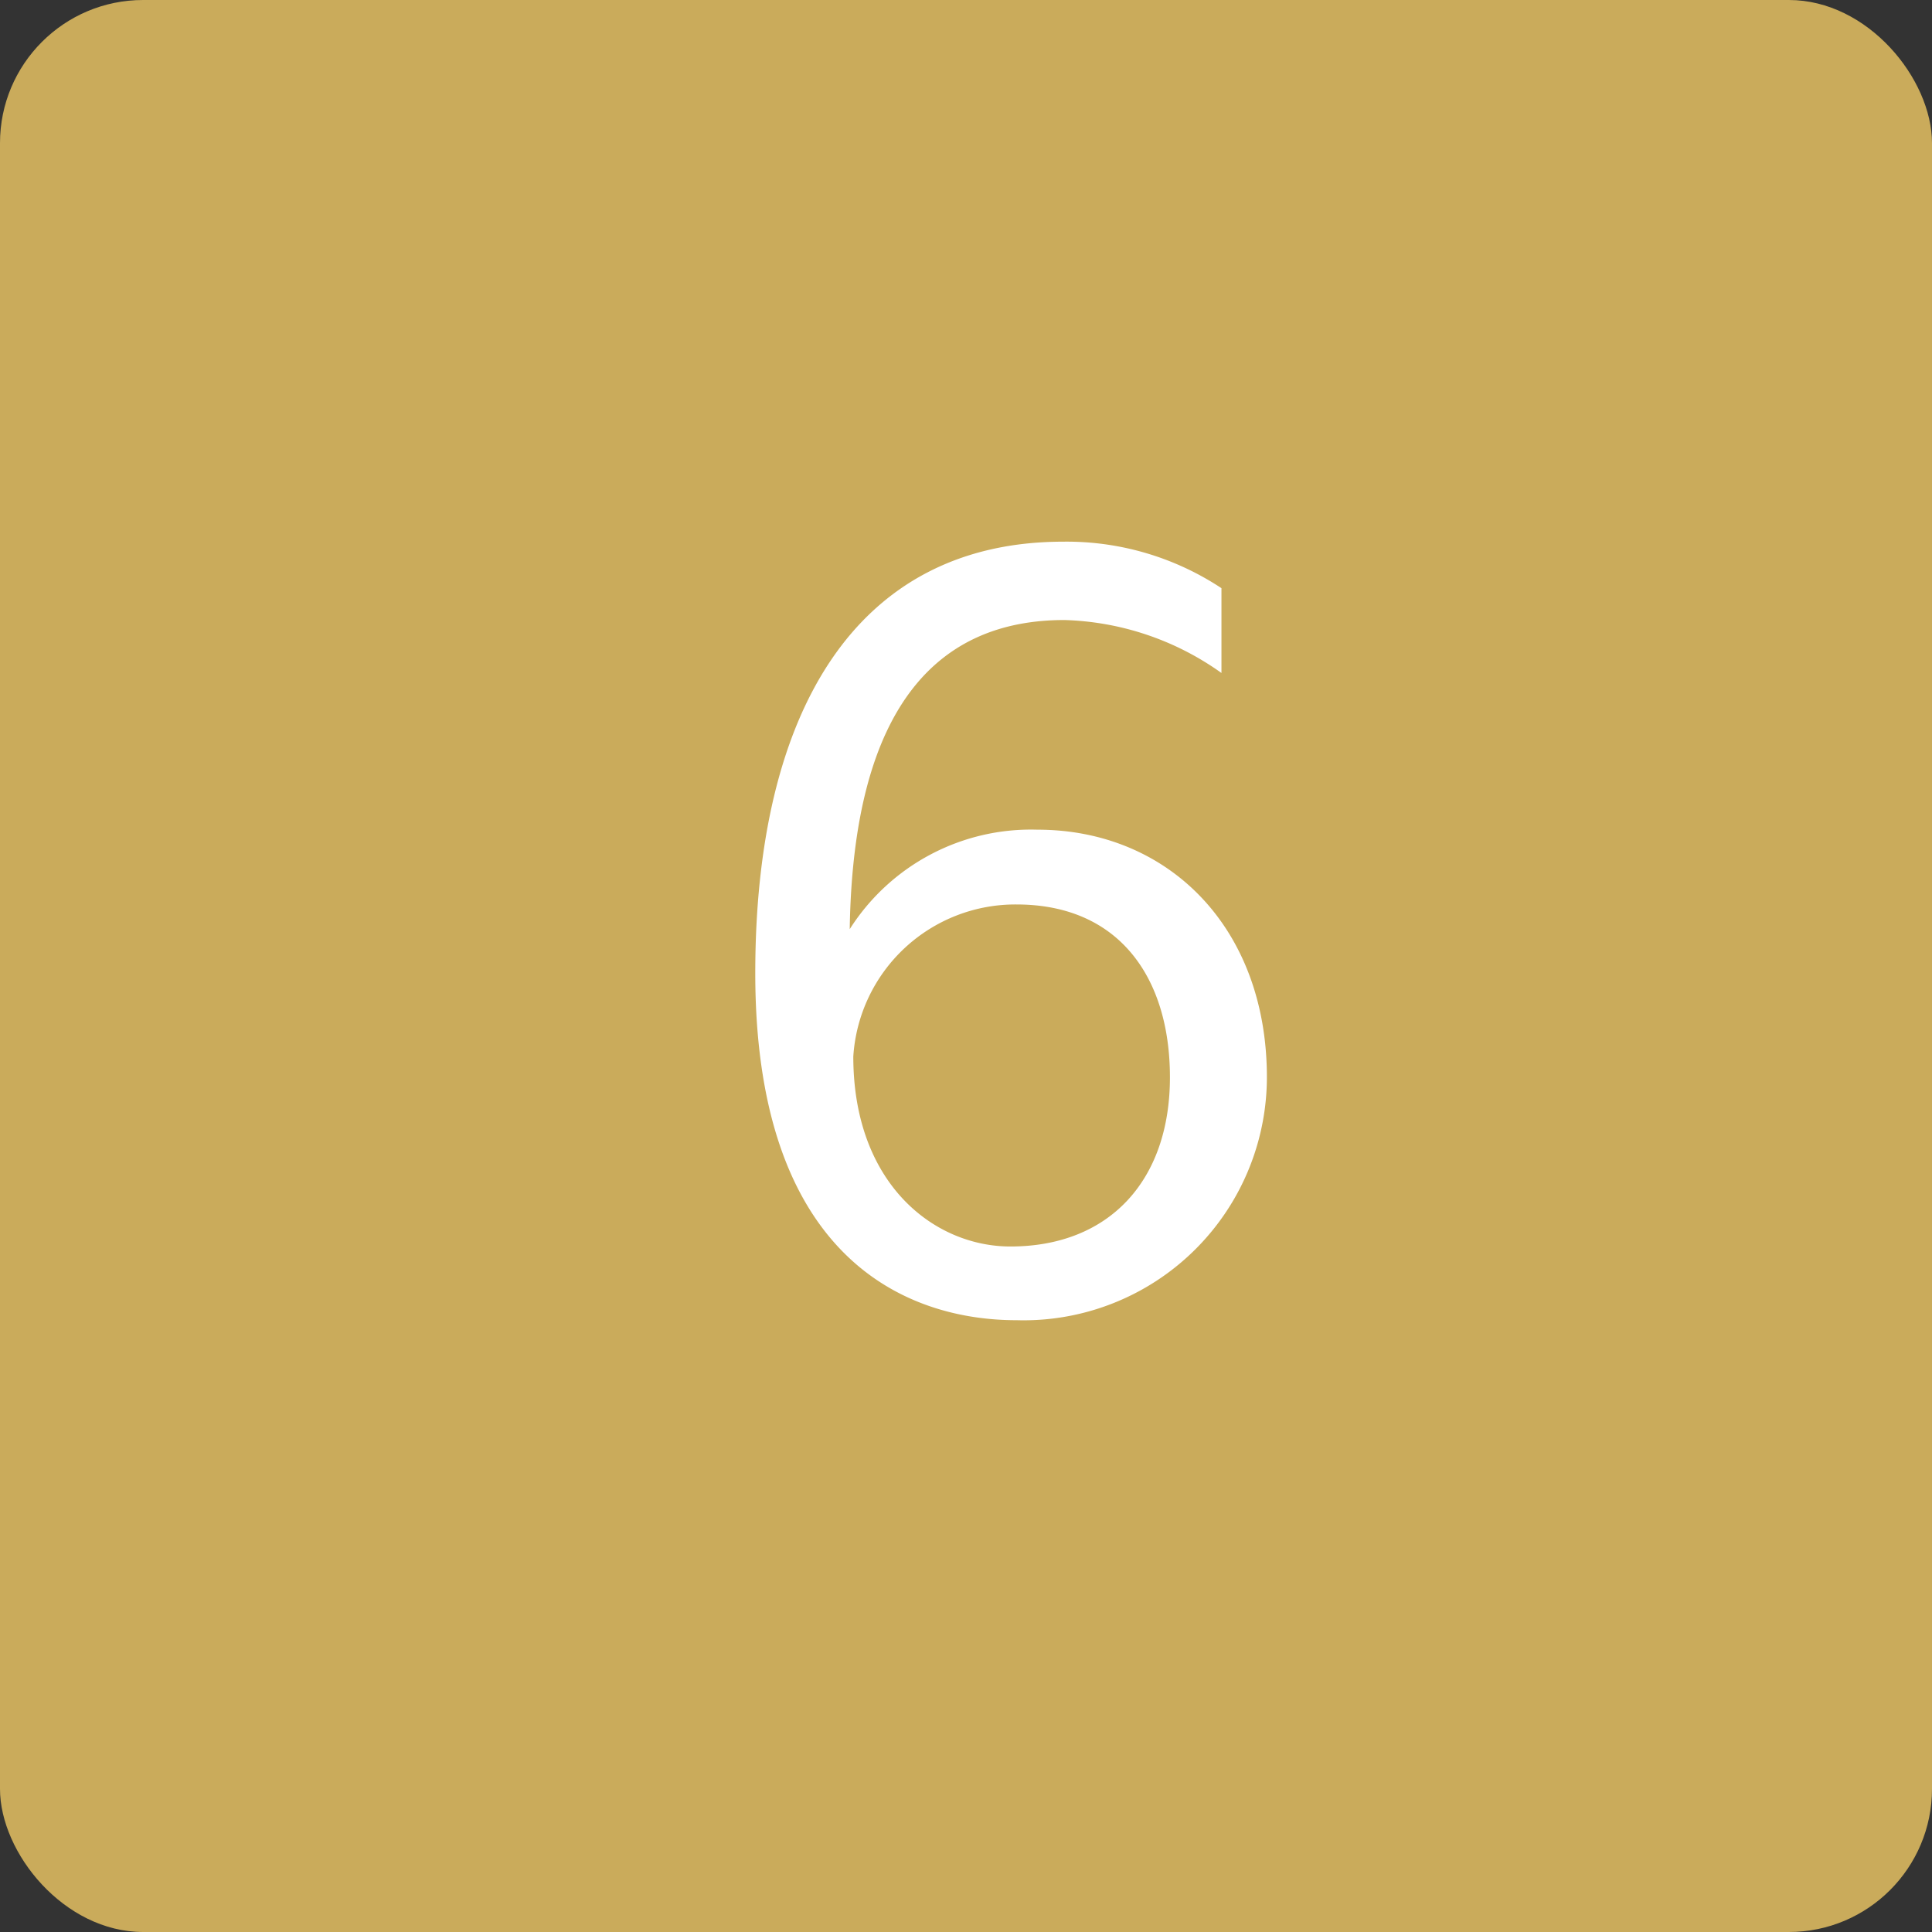
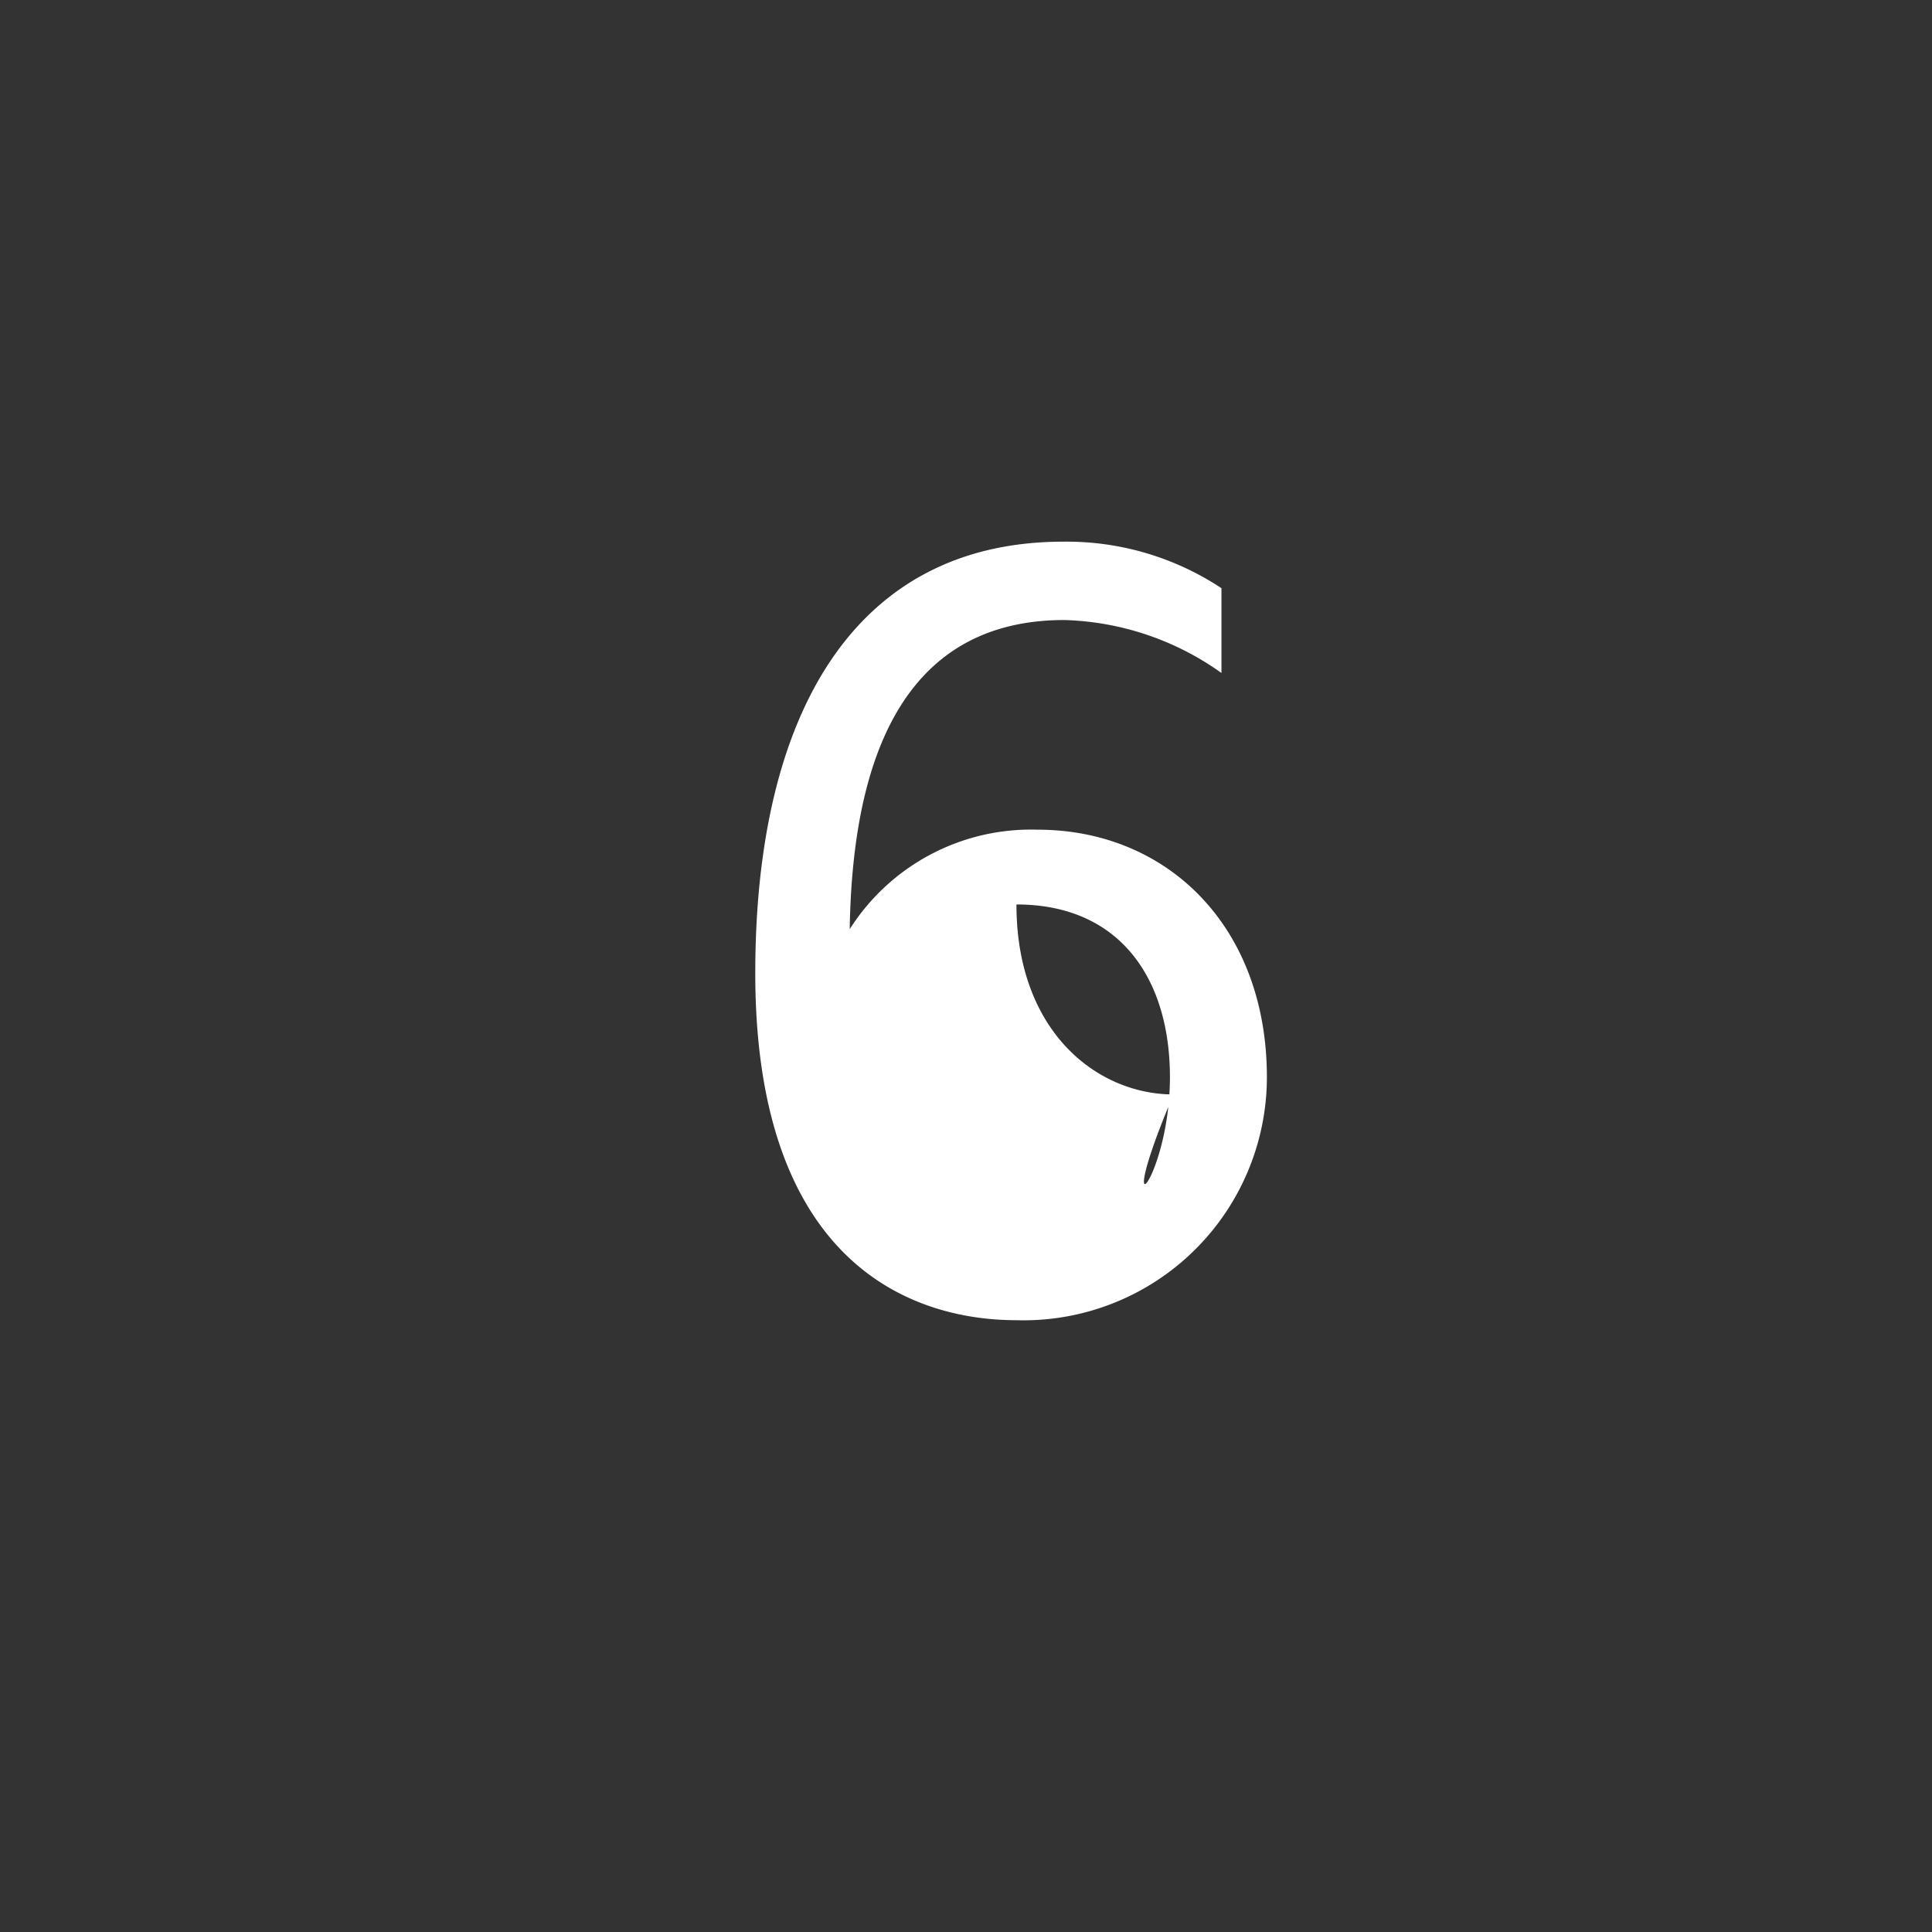
<svg xmlns="http://www.w3.org/2000/svg" viewBox="0 0 54 54">
  <rect x="0" y="0" width="54" height="54" fill="#333333" stroke="none" />
  <defs>
    <style>
      .a {
        fill: #caab5b;
      }

      .b {
        fill: #fff;
      }
    </style>
  </defs>
  <g>
-     <rect class="a" width="54" height="54" rx="4" />
-     <path class="b" d="M21.11,27.2c0-7.26,2.78-12.06,8.61-12.06a7.84,7.84,0,0,1,4.42,1.3v2.37a7.93,7.93,0,0,0-4.39-1.48c-3.46,0-5.9,2.3-6,8.64A6,6,0,0,1,29,23.19c3.63,0,6.41,2.71,6.41,6.92a6.8,6.8,0,0,1-7,6.79C25.36,36.9,21.11,35.19,21.11,27.2ZM32.7,30.11c0-2.77-1.41-4.83-4.29-4.83a4.54,4.54,0,0,0-4.56,4.25c0,3.57,2.27,5.31,4.39,5.31C31,34.84,32.7,33,32.7,30.11Z" />
+     <path class="b" d="M21.11,27.2c0-7.26,2.78-12.06,8.61-12.06a7.84,7.84,0,0,1,4.42,1.3v2.37a7.93,7.93,0,0,0-4.39-1.48c-3.46,0-5.9,2.3-6,8.64A6,6,0,0,1,29,23.19c3.63,0,6.41,2.71,6.41,6.92a6.8,6.8,0,0,1-7,6.79C25.36,36.9,21.11,35.19,21.11,27.2ZM32.7,30.11c0-2.77-1.41-4.83-4.29-4.83c0,3.57,2.27,5.31,4.39,5.31C31,34.84,32.7,33,32.7,30.11Z" />
  </g>
</svg>